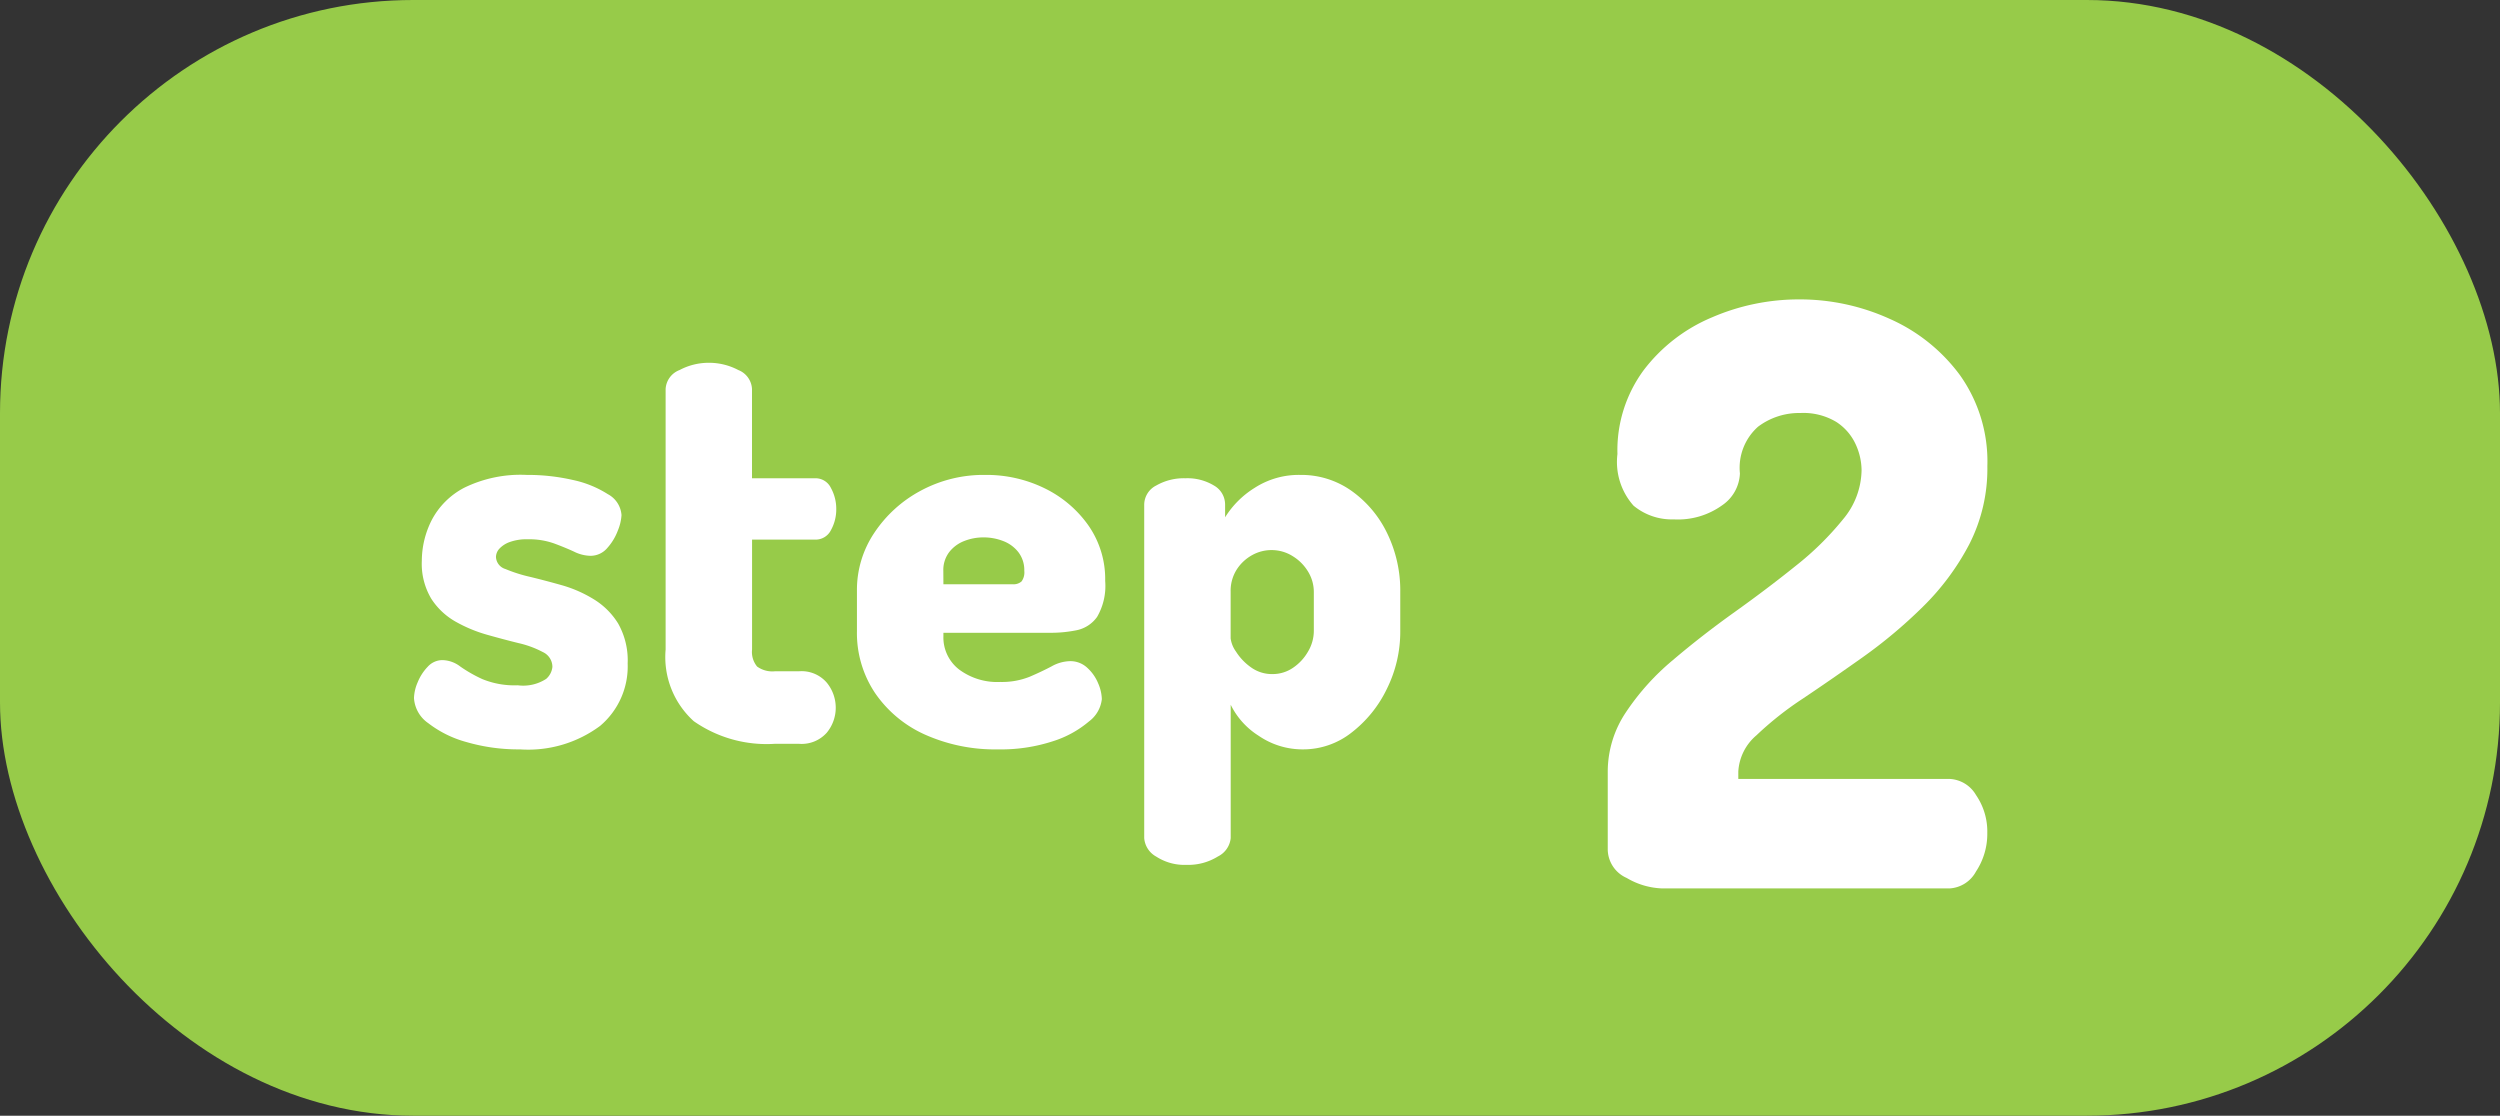
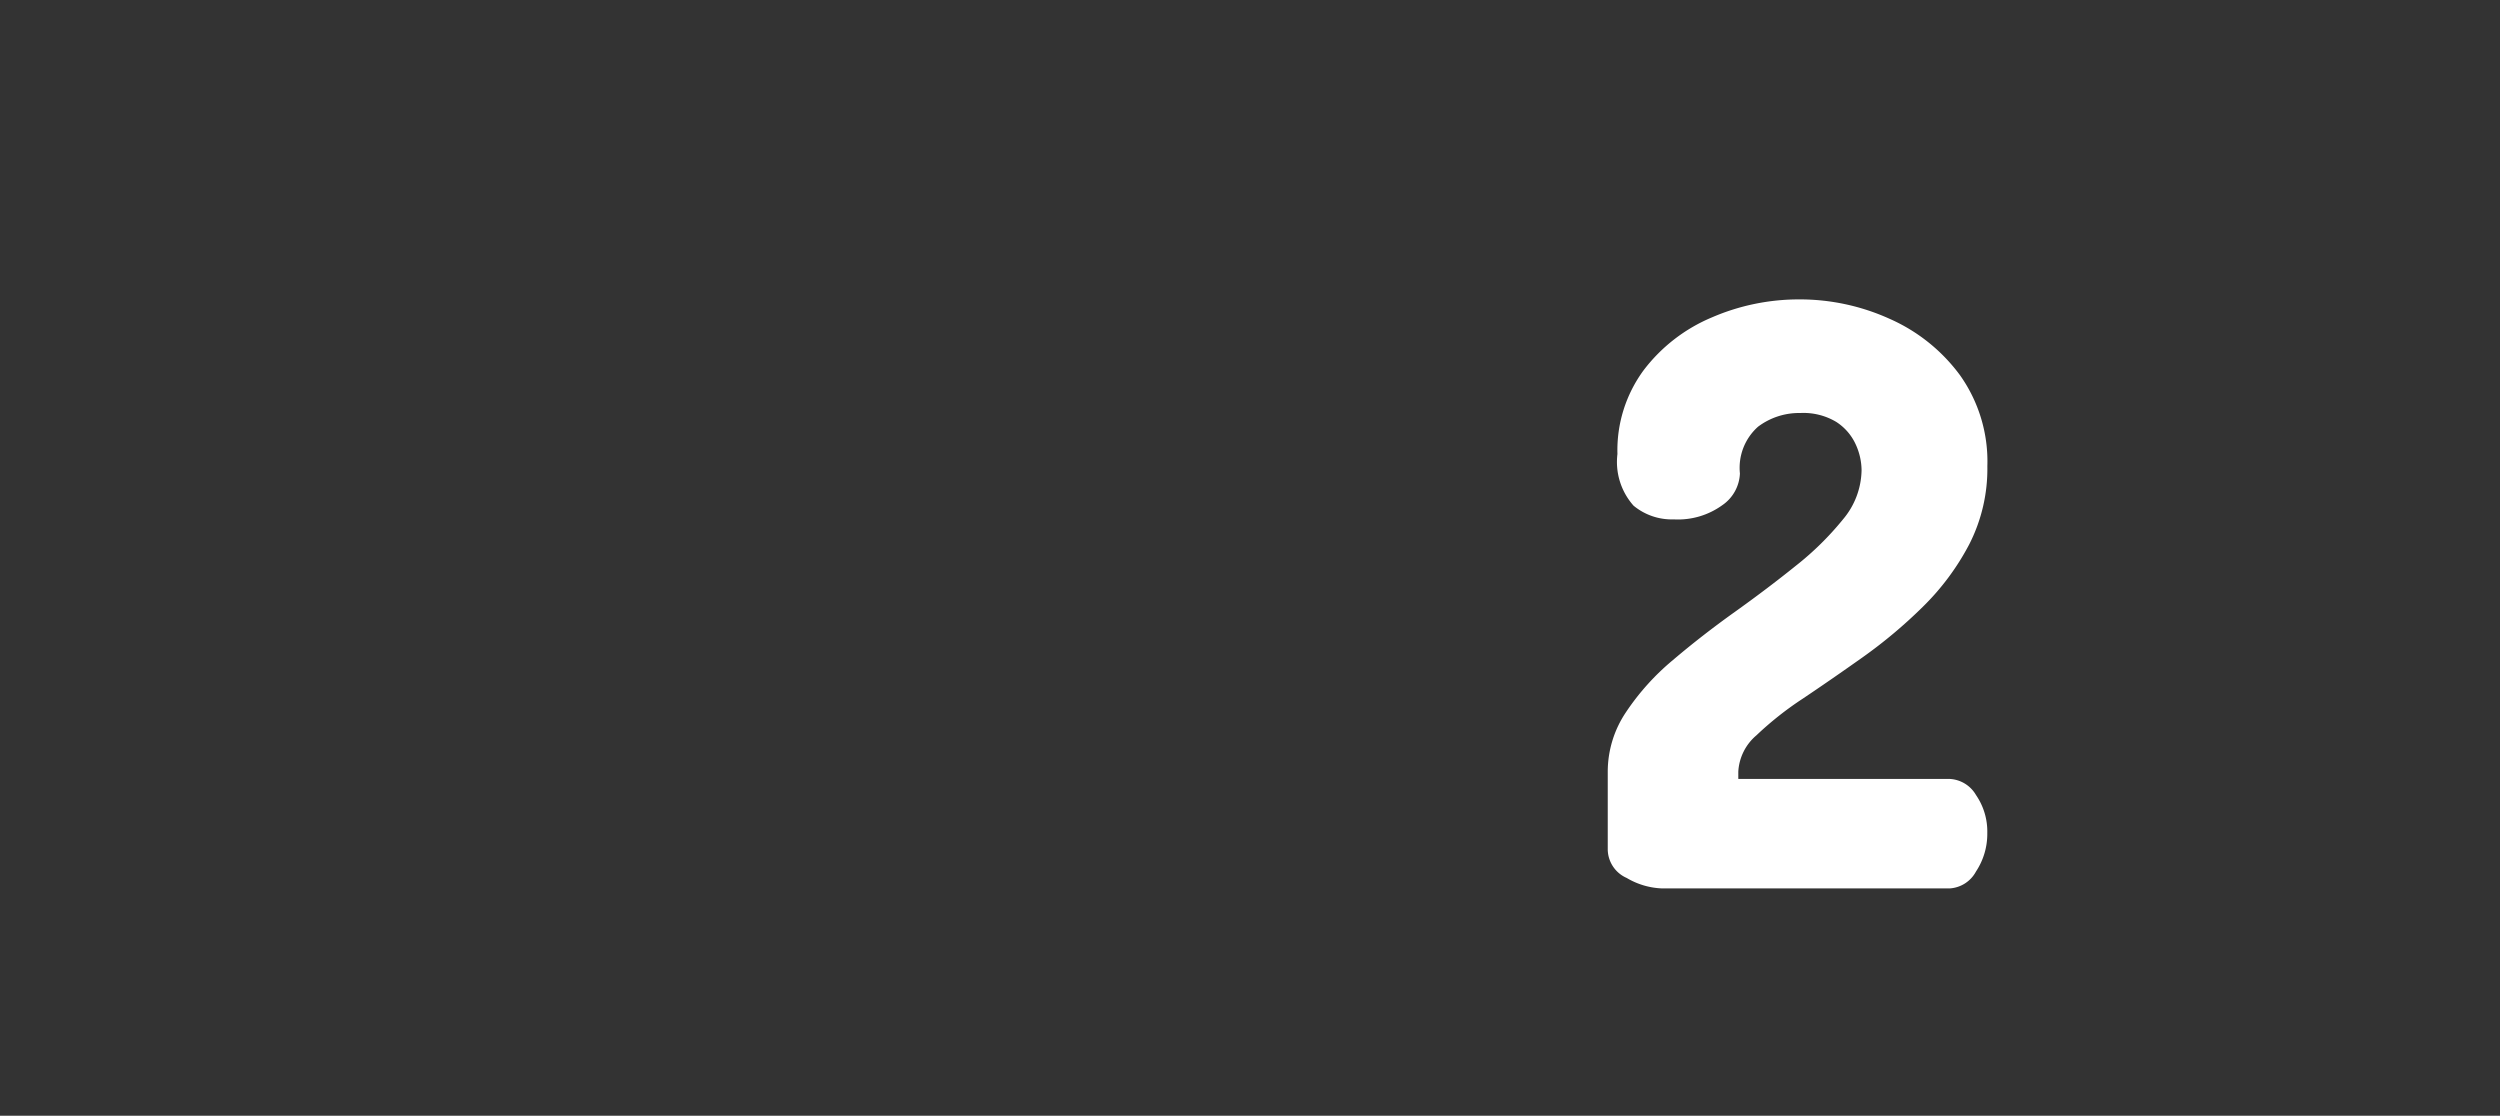
<svg xmlns="http://www.w3.org/2000/svg" width="121" height="54" viewBox="0 0 121 54">
  <rect x="0" y="0" width="121" height="54" fill="#333333" stroke="none" />
  <g id="グループ_15377" data-name="グループ 15377" transform="translate(-1065 -3024.964)">
-     <rect id="長方形_23362" data-name="長方形 23362" width="121" height="54" rx="20" transform="translate(1065 3024.964)" fill="#97cb49" />
-   </g>
+     </g>
  <path id="パス_70644" data-name="パス 70644" d="M-6.533,0A3.6,3.6,0,0,1-8.268-.507a1.527,1.527,0,0,1-.917-1.365V-5.655a5.157,5.157,0,0,1,.877-2.867,11.78,11.78,0,0,1,2.282-2.535q1.4-1.19,2.984-2.321T-.078-15.62A14.394,14.394,0,0,0,2.2-17.862a3.775,3.775,0,0,0,.9-2.379,3.047,3.047,0,0,0-.292-1.268,2.548,2.548,0,0,0-.936-1.072A3.089,3.089,0,0,0,.136-23.01a3.3,3.3,0,0,0-2.047.663,2.66,2.66,0,0,0-.877,2.262,1.957,1.957,0,0,1-.858,1.54,3.66,3.66,0,0,1-2.34.683,2.906,2.906,0,0,1-1.95-.663,3.182,3.182,0,0,1-.78-2.5,6.532,6.532,0,0,1,1.268-4.056,8.054,8.054,0,0,1,3.3-2.555A10.593,10.593,0,0,1,.1-28.509a10.511,10.511,0,0,1,4.349.936,8.482,8.482,0,0,1,3.413,2.73,7.209,7.209,0,0,1,1.326,4.407,8.036,8.036,0,0,1-.877,3.783A12.1,12.1,0,0,1,6.064-13.63a23.463,23.463,0,0,1-2.905,2.438Q1.619-10.1.253-9.184A15.88,15.88,0,0,0-1.989-7.41a2.481,2.481,0,0,0-.877,1.755V-5.3H7.352a1.562,1.562,0,0,1,1.287.78,3.115,3.115,0,0,1,.546,1.833A3.3,3.3,0,0,1,8.638-.819,1.551,1.551,0,0,1,7.352,0Z" transform="translate(87 43)" fill="#fff" />
-   <path id="パス_70643" data-name="パス 70643" d="M-18.832.27a8.977,8.977,0,0,1-2.579-.351A5.3,5.3,0,0,1-23.274-1a1.593,1.593,0,0,1-.689-1.215,2.056,2.056,0,0,1,.176-.756,2.37,2.37,0,0,1,.486-.756.964.964,0,0,1,.715-.324,1.474,1.474,0,0,1,.864.311,6.71,6.71,0,0,0,1.066.608,4.1,4.1,0,0,0,1.715.3,2.036,2.036,0,0,0,1.377-.311.881.881,0,0,0,.3-.58.79.79,0,0,0-.459-.715A4.745,4.745,0,0,0-18.9-4.873q-.715-.176-1.525-.405a6.906,6.906,0,0,1-1.525-.635A3.371,3.371,0,0,1-23.125-7.02a3.3,3.3,0,0,1-.459-1.836,4.382,4.382,0,0,1,.472-1.958,3.708,3.708,0,0,1,1.58-1.579,6.2,6.2,0,0,1,3.024-.621,9.768,9.768,0,0,1,2.228.243,5.123,5.123,0,0,1,1.7.689,1.245,1.245,0,0,1,.661,1.012,2.3,2.3,0,0,1-.175.743,2.654,2.654,0,0,1-.513.85,1.063,1.063,0,0,1-.824.378,1.871,1.871,0,0,1-.783-.2q-.432-.2-.972-.4a3.61,3.61,0,0,0-1.269-.2,2.4,2.4,0,0,0-.878.135,1.264,1.264,0,0,0-.5.324.612.612,0,0,0-.162.4.638.638,0,0,0,.459.581,7.164,7.164,0,0,0,1.188.378q.729.176,1.539.405a6.159,6.159,0,0,1,1.539.675A3.57,3.57,0,0,1-14.08-5.819a3.627,3.627,0,0,1,.459,1.931A3.766,3.766,0,0,1-14.958-.864,5.836,5.836,0,0,1-18.832.27ZM-6.493,0a6.152,6.152,0,0,1-3.928-1.094,4.184,4.184,0,0,1-1.363-3.47V-17.172a1.042,1.042,0,0,1,.675-.918,3.005,3.005,0,0,1,1.4-.351,3.034,3.034,0,0,1,1.444.351,1.041,1.041,0,0,1,.662.918v4.32h3.051a.826.826,0,0,1,.77.472,2.09,2.09,0,0,1,.257,1.012,2.067,2.067,0,0,1-.257,1.026.829.829,0,0,1-.77.459H-7.6v5.319a1.111,1.111,0,0,0,.243.824,1.259,1.259,0,0,0,.864.23h1.161a1.606,1.606,0,0,1,1.35.553,1.913,1.913,0,0,1,.432,1.2A1.9,1.9,0,0,1-3.982-.54,1.625,1.625,0,0,1-5.332,0Zm10.8.27A8.3,8.3,0,0,1,.77-.445,5.792,5.792,0,0,1-1.647-2.457a5.218,5.218,0,0,1-.877-3V-7.425a4.948,4.948,0,0,1,.837-2.781A6.2,6.2,0,0,1,.554-12.245a6.408,6.408,0,0,1,3.132-.769,6.393,6.393,0,0,1,2.875.648,5.568,5.568,0,0,1,2.12,1.8,4.539,4.539,0,0,1,.81,2.686A2.979,2.979,0,0,1,9.1-6.143a1.607,1.607,0,0,1-1,.648,6.249,6.249,0,0,1-1.229.122H1.661v.162A1.959,1.959,0,0,0,2.416-3.6a3.094,3.094,0,0,0,2,.607,3.6,3.6,0,0,0,1.431-.257q.594-.256,1.053-.5A1.9,1.9,0,0,1,7.79-4a1.192,1.192,0,0,1,.837.324,2.088,2.088,0,0,1,.527.756,2.056,2.056,0,0,1,.175.756,1.553,1.553,0,0,1-.621,1.08,5.018,5.018,0,0,1-1.741.958A8.081,8.081,0,0,1,4.306.27ZM1.661-7.722H5.009a.592.592,0,0,0,.432-.135.731.731,0,0,0,.135-.513,1.429,1.429,0,0,0-.283-.9,1.688,1.688,0,0,0-.729-.54A2.592,2.592,0,0,0,3.6-9.99a2.519,2.519,0,0,0-.931.175,1.688,1.688,0,0,0-.729.54,1.429,1.429,0,0,0-.283.9ZM13.433,5.859a2.513,2.513,0,0,1-1.472-.4,1.119,1.119,0,0,1-.581-.891V-11.583a1.046,1.046,0,0,1,.581-.918,2.692,2.692,0,0,1,1.417-.351,2.482,2.482,0,0,1,1.377.351,1.057,1.057,0,0,1,.54.918v.621a4.426,4.426,0,0,1,1.418-1.418,3.942,3.942,0,0,1,2.227-.634,4.19,4.19,0,0,1,2.47.769,5.363,5.363,0,0,1,1.728,2.052,6.335,6.335,0,0,1,.635,2.848v1.89a6.217,6.217,0,0,1-.648,2.795A5.887,5.887,0,0,1,21.411-.54a3.777,3.777,0,0,1-2.335.81,3.754,3.754,0,0,1-2.16-.661,3.7,3.7,0,0,1-1.35-1.5V4.563a1.114,1.114,0,0,1-.621.891A2.708,2.708,0,0,1,13.433,5.859ZM17.59-3.375a1.739,1.739,0,0,0,.986-.3,2.344,2.344,0,0,0,.729-.783,1.959,1.959,0,0,0,.284-1v-1.89a1.887,1.887,0,0,0-.27-.972,2.208,2.208,0,0,0-.743-.756,1.915,1.915,0,0,0-1.04-.3,1.919,1.919,0,0,0-.931.243,2.086,2.086,0,0,0-.742.689,1.927,1.927,0,0,0-.3,1.093V-5.1a1.406,1.406,0,0,0,.257.634,2.693,2.693,0,0,0,.715.756A1.731,1.731,0,0,0,17.59-3.375Z" transform="translate(44 36)" fill="#fff" />
</svg>